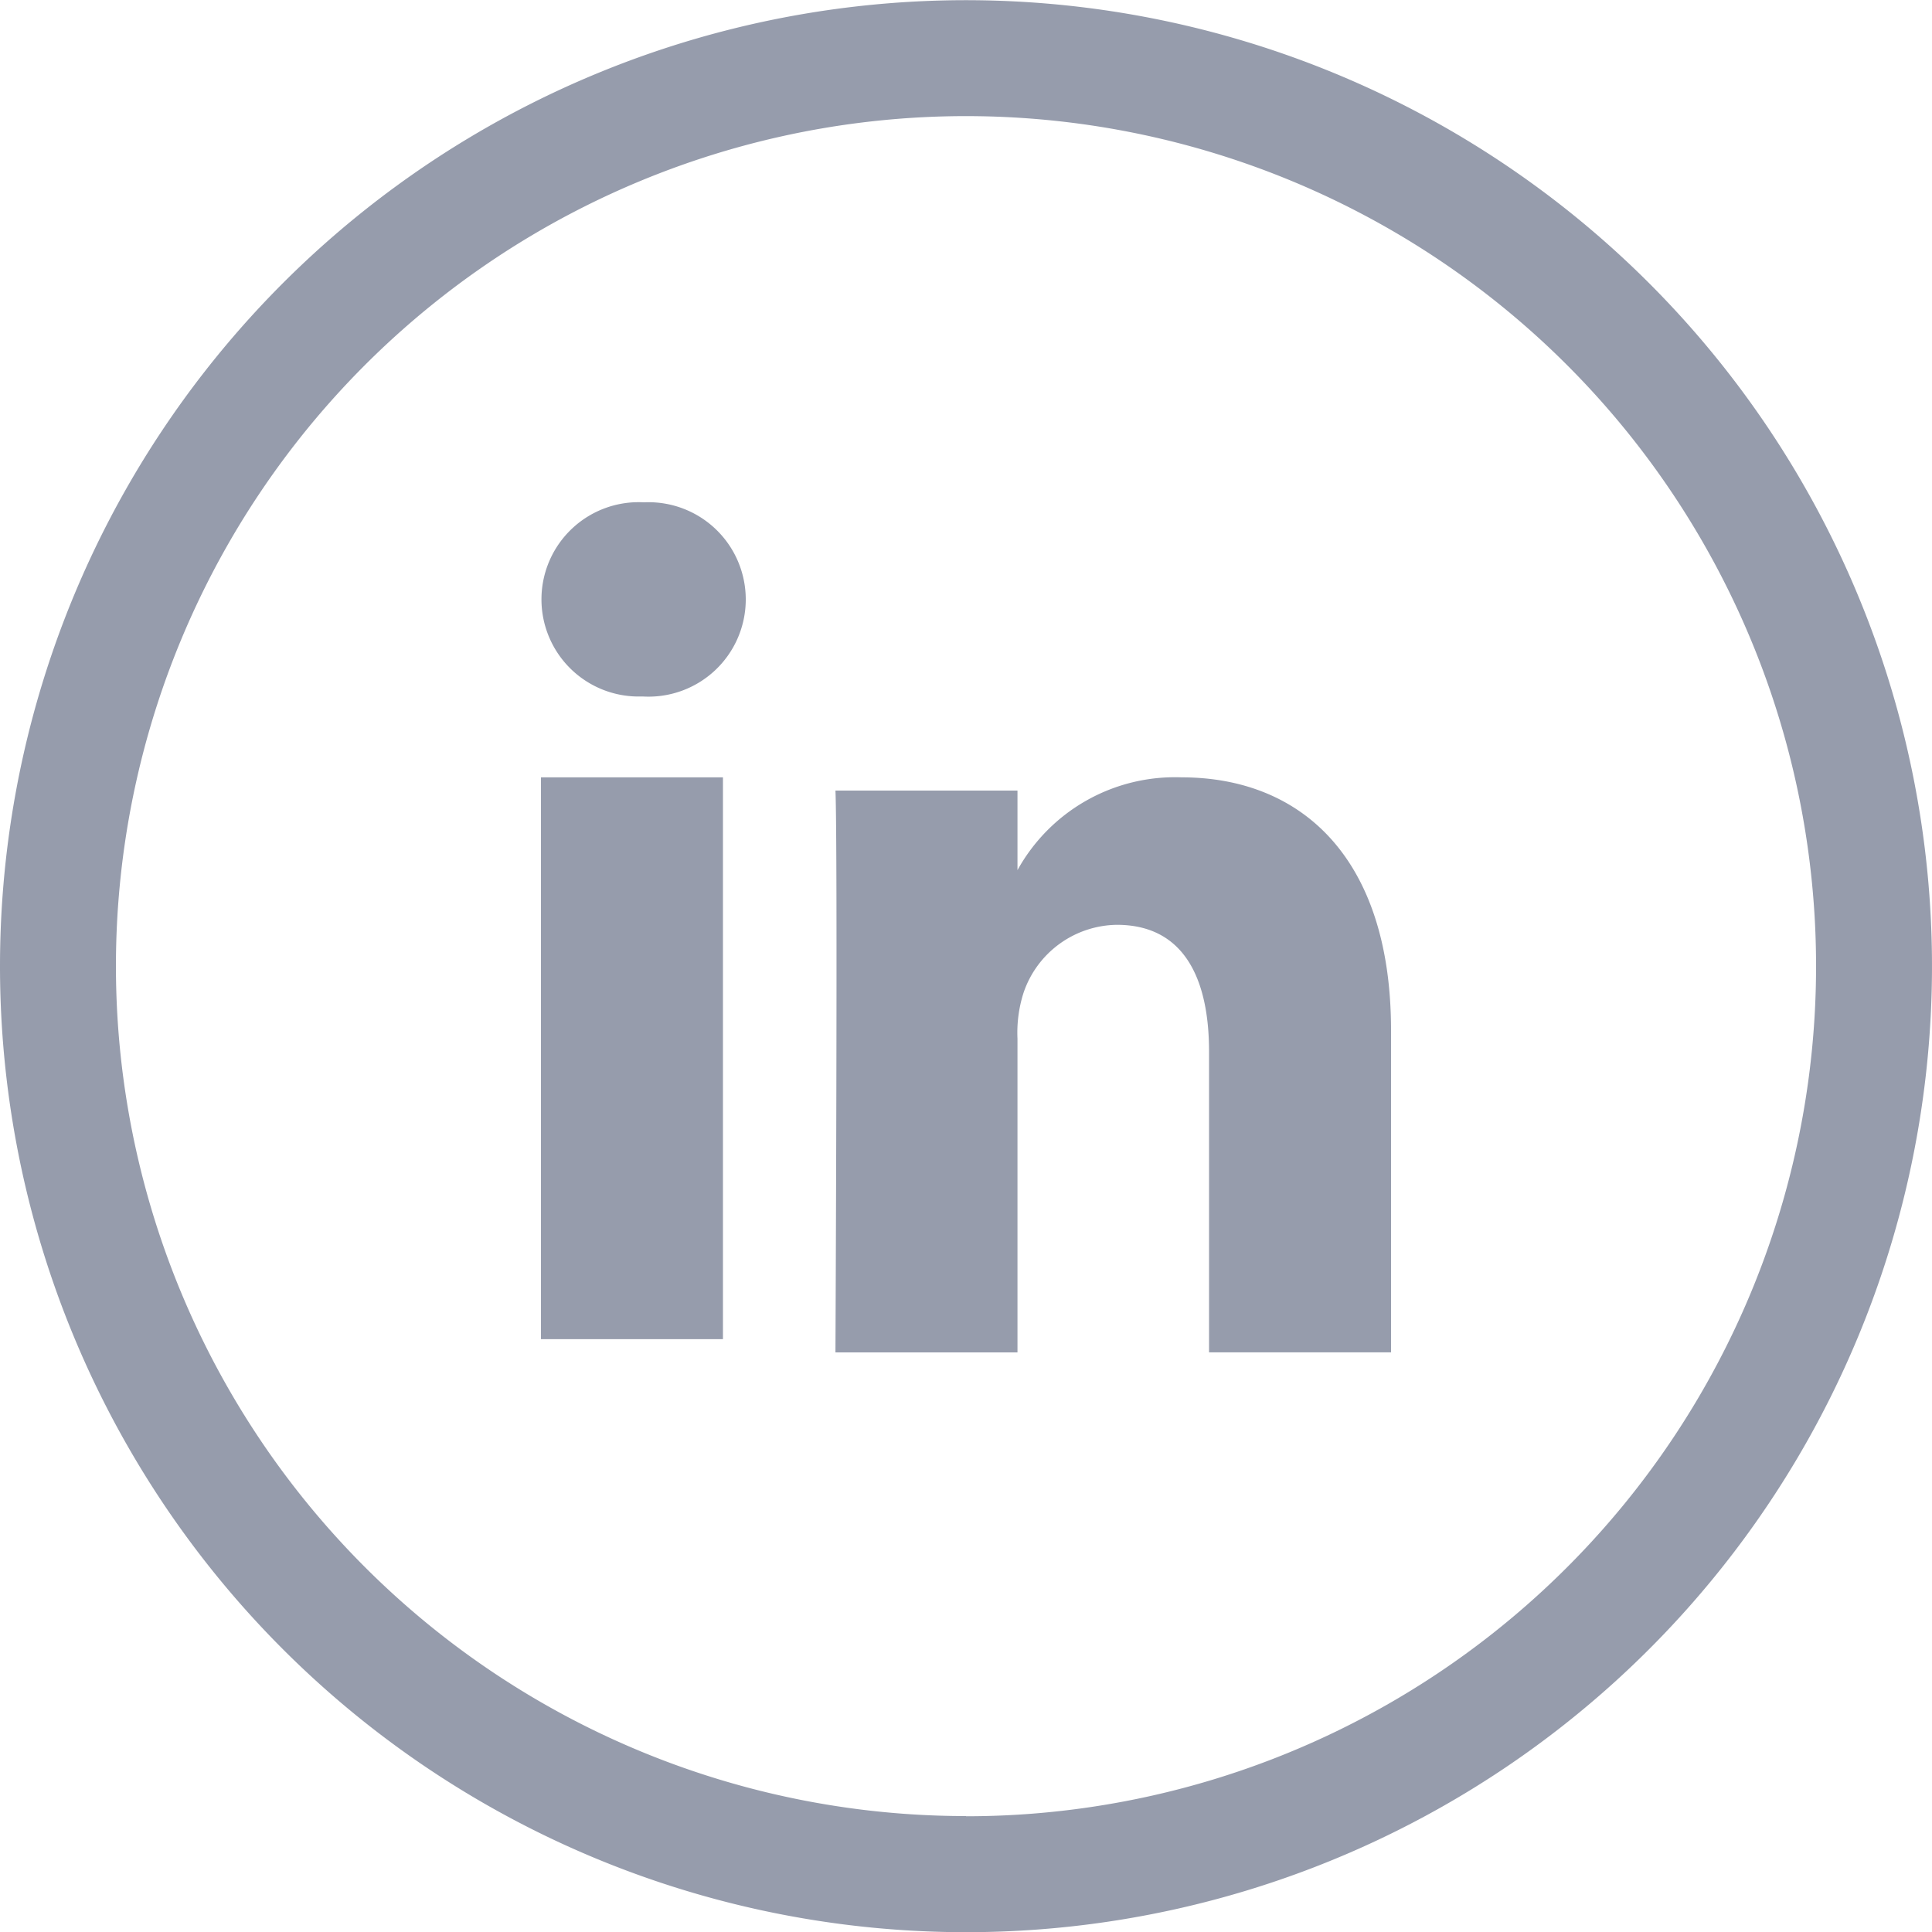
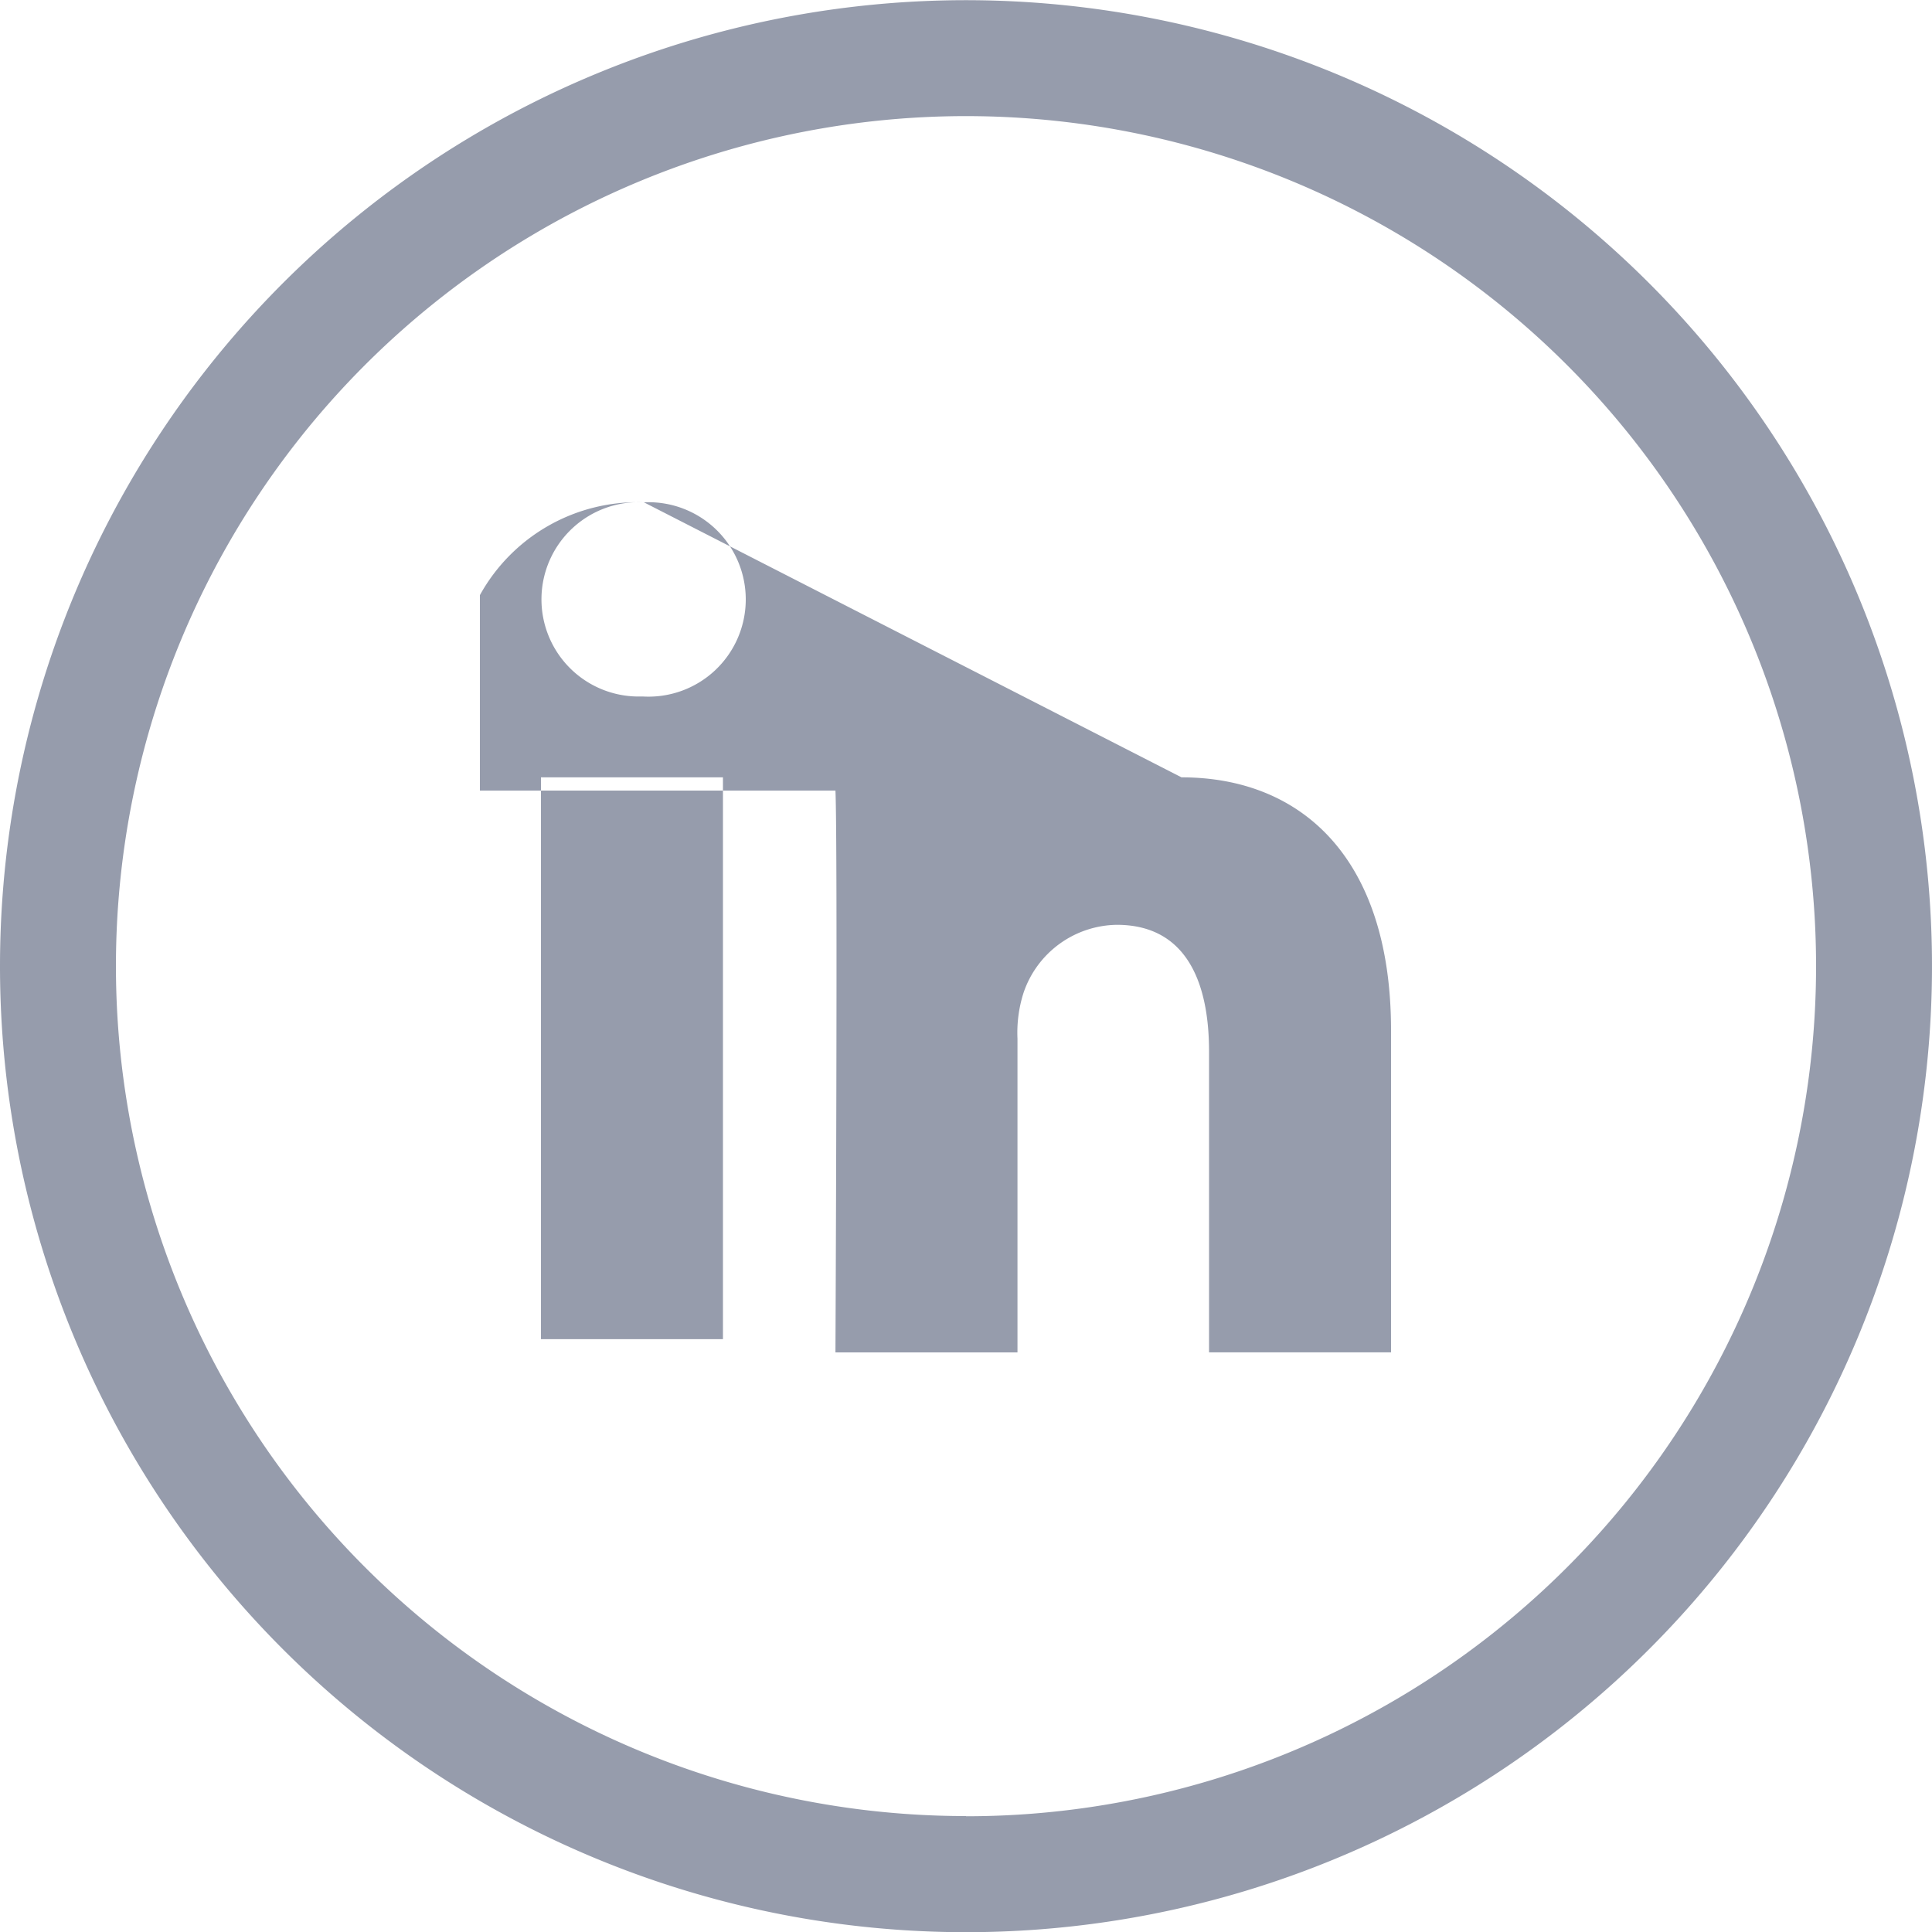
<svg xmlns="http://www.w3.org/2000/svg" id="LinkedIn" width="41.096" height="41.096" viewBox="0 0 41.096 41.096">
-   <path id="Oval-1" d="M20.548,41.1A20.548,20.548,0,1,0,0,20.548,20.548,20.548,0,0,0,20.548,41.1Zm0-2.466A18.082,18.082,0,1,0,2.466,20.548,18.082,18.082,0,0,0,20.548,38.63ZM11.507,16.535V28.486h3.871V16.535Zm2.19-5.85a2.067,2.067,0,1,0-.05,4.13h.025a2.068,2.068,0,1,0,.025-4.13Zm11.435,5.85a3.829,3.829,0,0,0-3.489,1.974V16.816H17.771c.051,1.121,0,11.951,0,11.951h3.872V22.093a2.787,2.787,0,0,1,.127-.969,2.125,2.125,0,0,1,1.986-1.452c1.4,0,1.962,1.1,1.962,2.7v6.394h3.871V21.915C29.589,18.244,27.679,16.535,25.132,16.535Zm0,0" fill="#969cac" fill-rule="evenodd" />
+   <path id="Oval-1" d="M20.548,41.1A20.548,20.548,0,1,0,0,20.548,20.548,20.548,0,0,0,20.548,41.1Zm0-2.466A18.082,18.082,0,1,0,2.466,20.548,18.082,18.082,0,0,0,20.548,38.63ZM11.507,16.535V28.486h3.871V16.535Zm2.19-5.85a2.067,2.067,0,1,0-.05,4.13h.025a2.068,2.068,0,1,0,.025-4.13Za3.829,3.829,0,0,0-3.489,1.974V16.816H17.771c.051,1.121,0,11.951,0,11.951h3.872V22.093a2.787,2.787,0,0,1,.127-.969,2.125,2.125,0,0,1,1.986-1.452c1.4,0,1.962,1.1,1.962,2.7v6.394h3.871V21.915C29.589,18.244,27.679,16.535,25.132,16.535Zm0,0" fill="#969cac" fill-rule="evenodd" />
</svg>